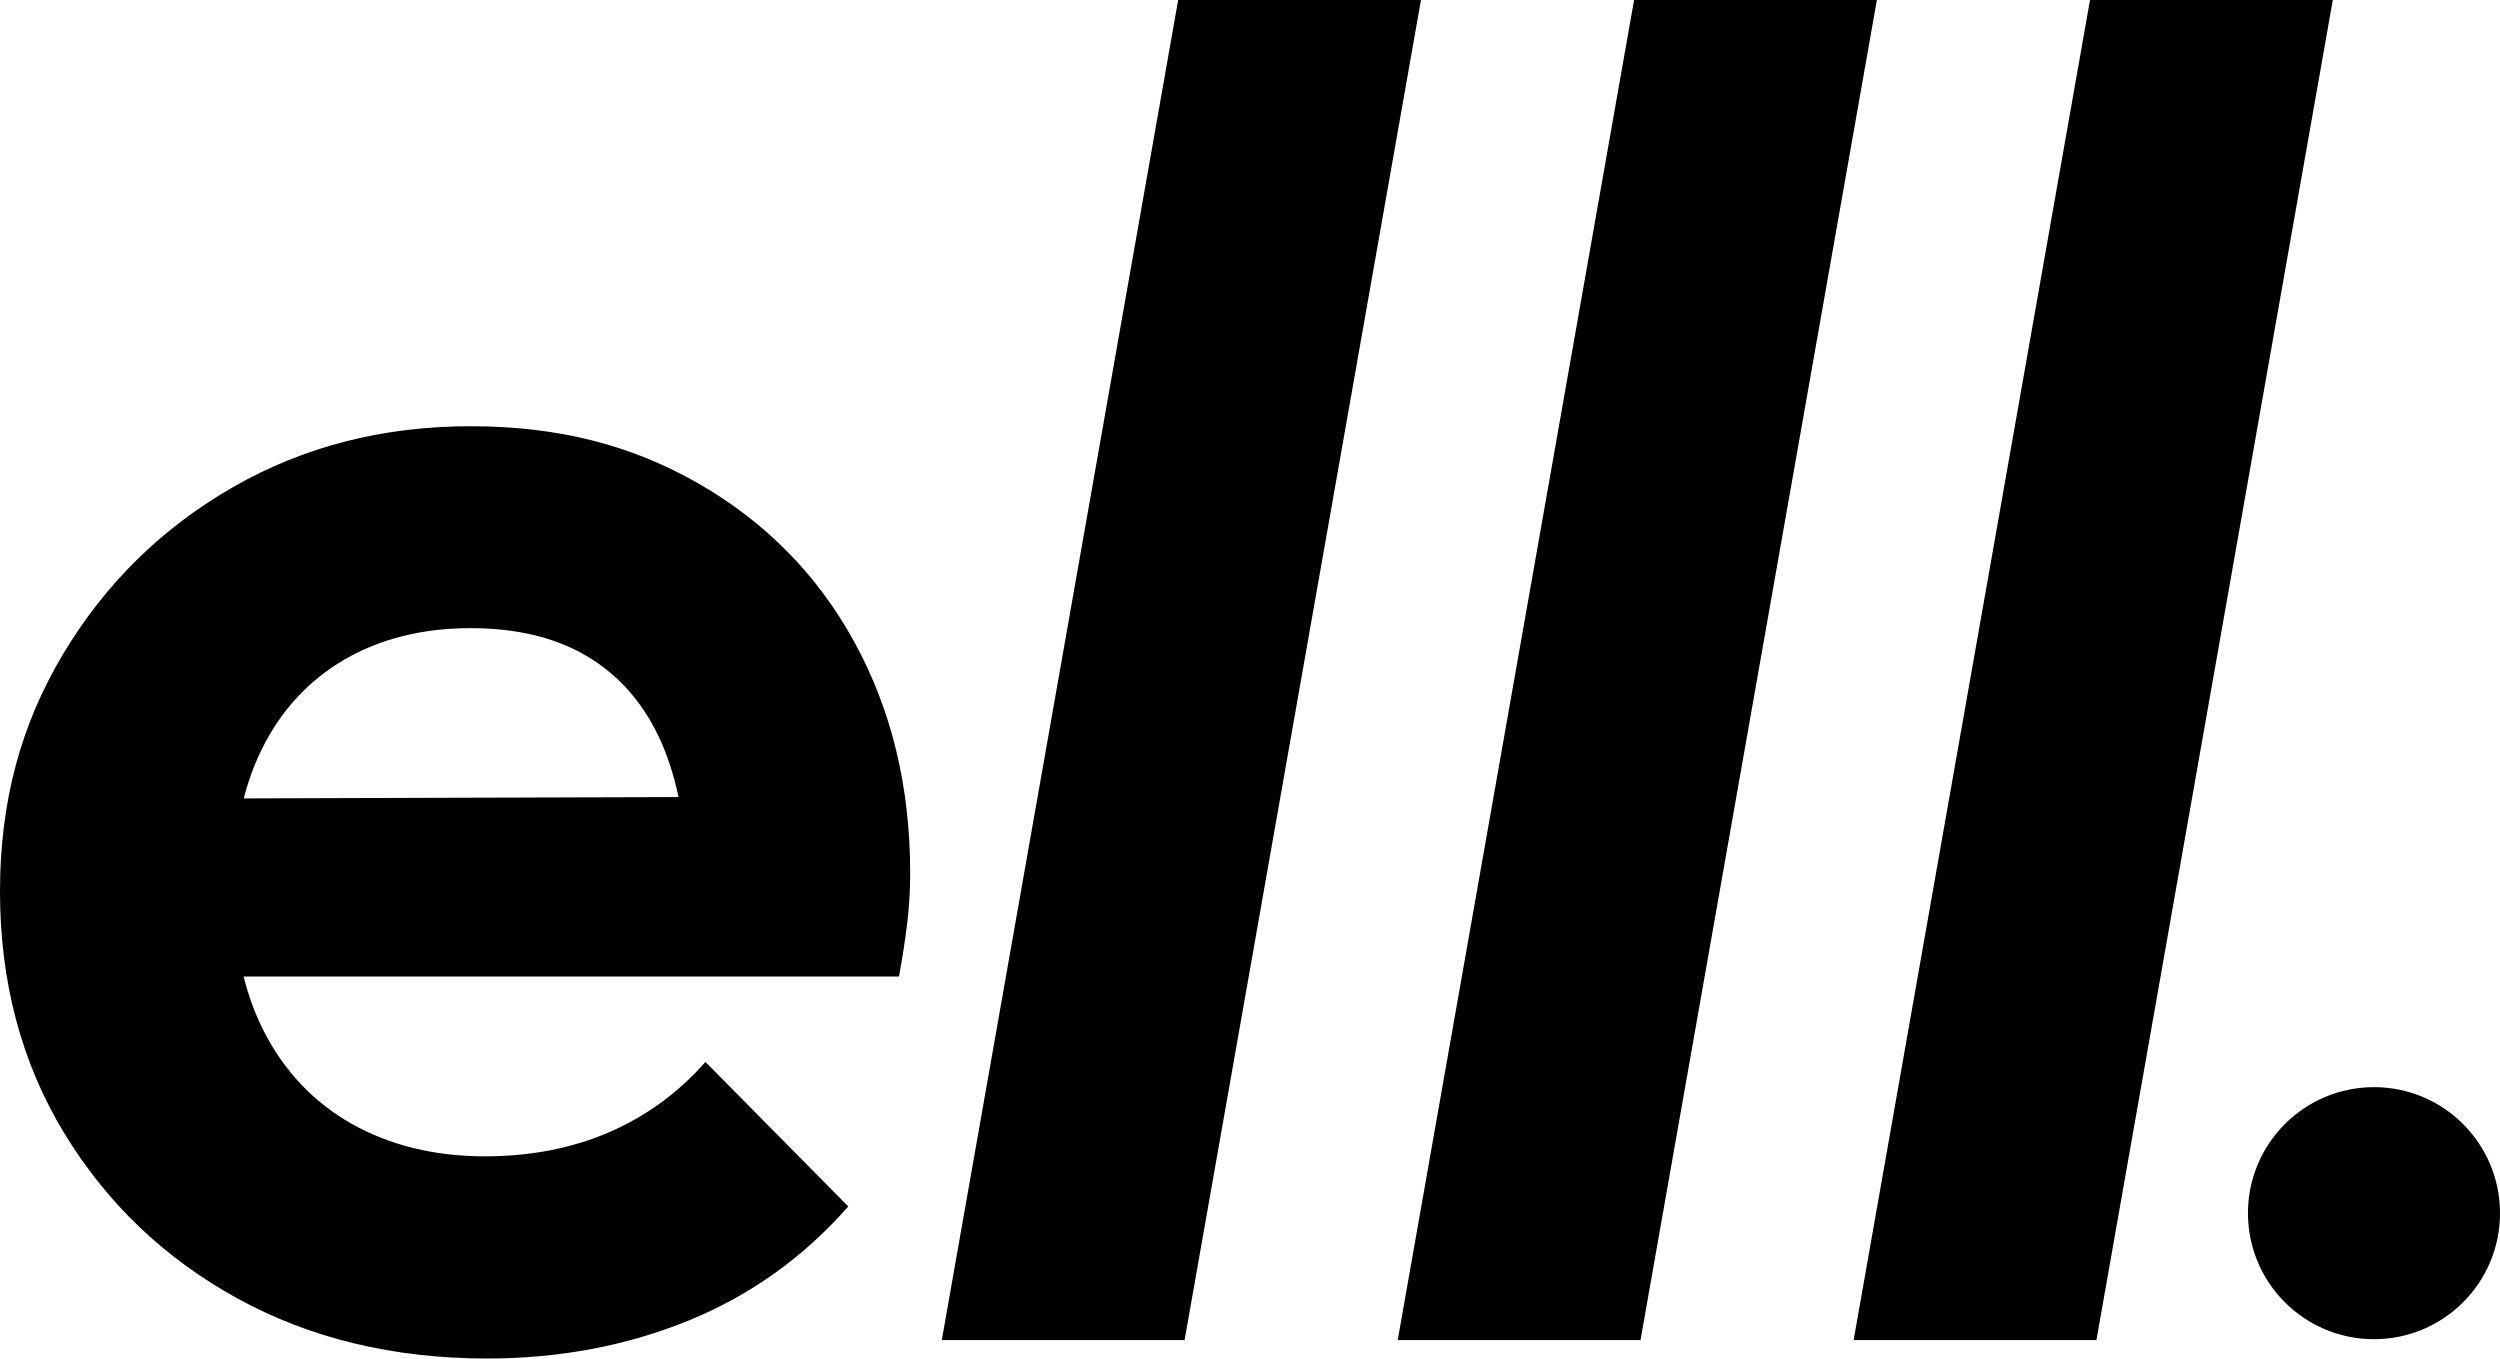
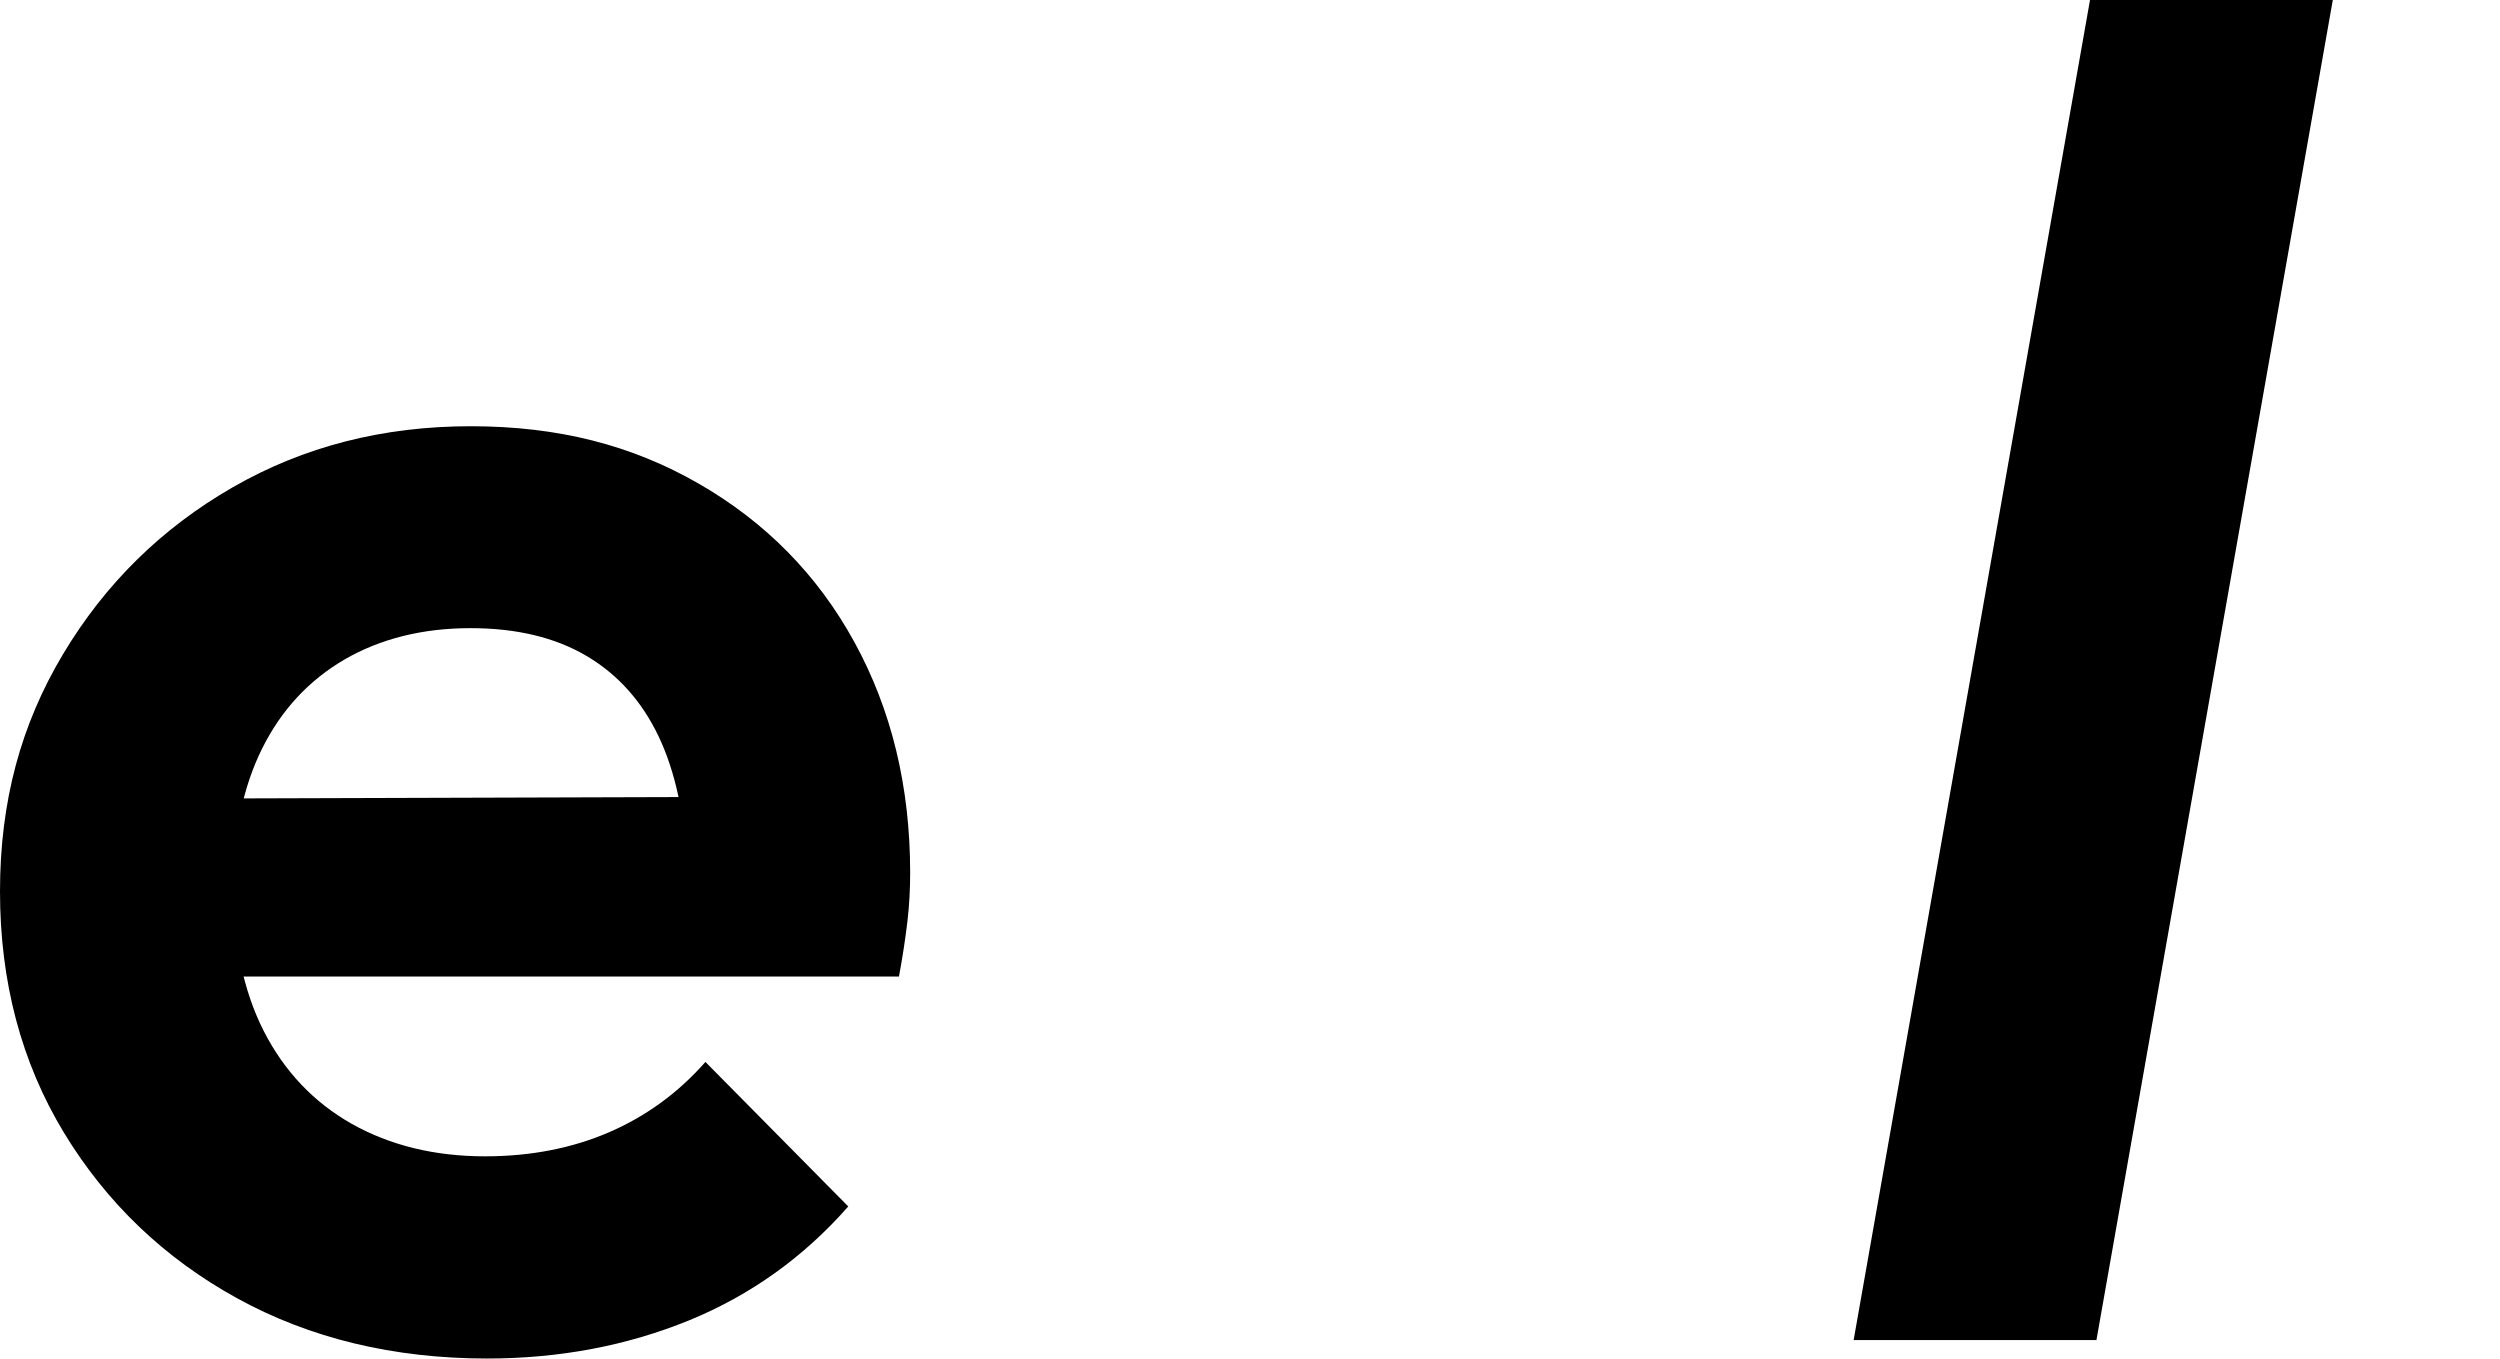
<svg xmlns="http://www.w3.org/2000/svg" viewBox="0 0 89.27 48.51">
  <style>
    @media (prefers-color-scheme: light) {
      :root {
        fill: black;
      }
    }
    @media (prefers-color-scheme: dark) {
      :root {
        fill: white;
      }
    }
  </style>
  <path d="M17.4,48.51c-3.35,0-6.33-.72-8.93-2.15-2.6-1.43-4.67-3.41-6.19-5.92S0,35.05,0,31.83s.75-5.96,2.25-8.47c1.5-2.51,3.52-4.5,6.06-5.96,2.54-1.46,5.37-2.18,8.5-2.18s5.76,.68,8.14,2.05c2.38,1.37,4.24,3.25,5.56,5.66,1.32,2.41,1.99,5.15,1.99,8.24,0,.57-.03,1.16-.1,1.75s-.17,1.25-.3,1.95H5.23v-6.35l22.83-.07-3.51,2.65c-.09-1.94-.43-3.54-1.03-4.8s-1.46-2.22-2.58-2.88-2.5-.99-4.14-.99c-1.72,0-3.22,.38-4.5,1.12-1.28,.75-2.26,1.81-2.94,3.18-.68,1.37-1.03,3.02-1.03,4.96s.36,3.7,1.09,5.13c.73,1.43,1.78,2.54,3.14,3.31,1.37,.77,2.96,1.16,4.76,1.16,1.63,0,3.11-.29,4.43-.86,1.32-.57,2.47-1.41,3.44-2.51l5.1,5.16c-1.59,1.81-3.49,3.17-5.69,4.07-2.21,.9-4.61,1.36-7.21,1.36Z" />
-   <path d="M33.63,47.85L42.07,0h8.67l-8.44,47.85h-8.67Z" />
-   <path d="M49.91,47.85L58.35,0h8.67l-8.44,47.85h-8.67Z" />
  <path d="M66.19,47.85L74.63,0h8.67l-8.44,47.85h-8.67Z" />
-   <circle cx="84.77" cy="43.32" r="4.5" />
</svg>